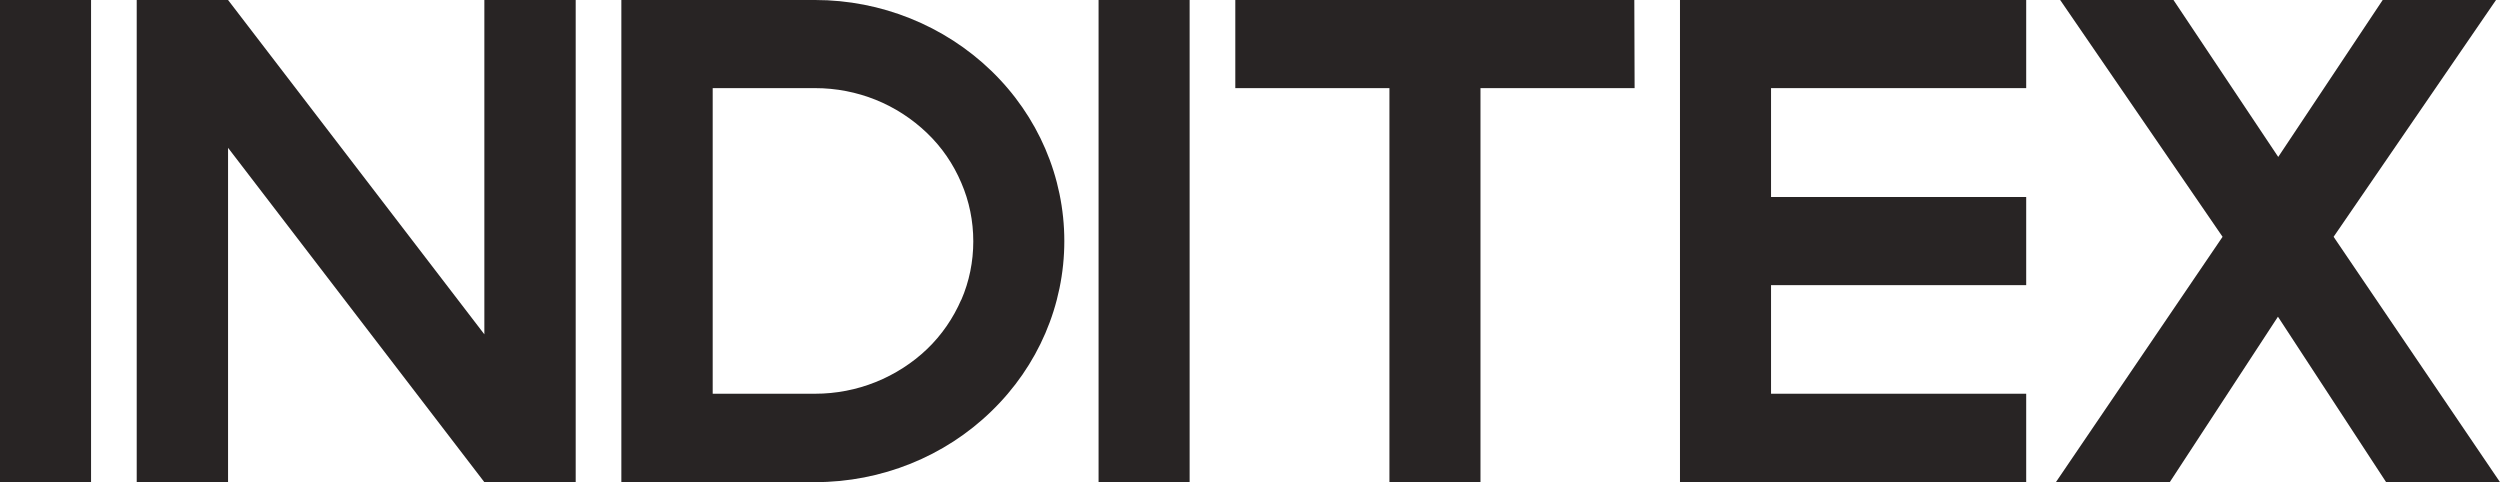
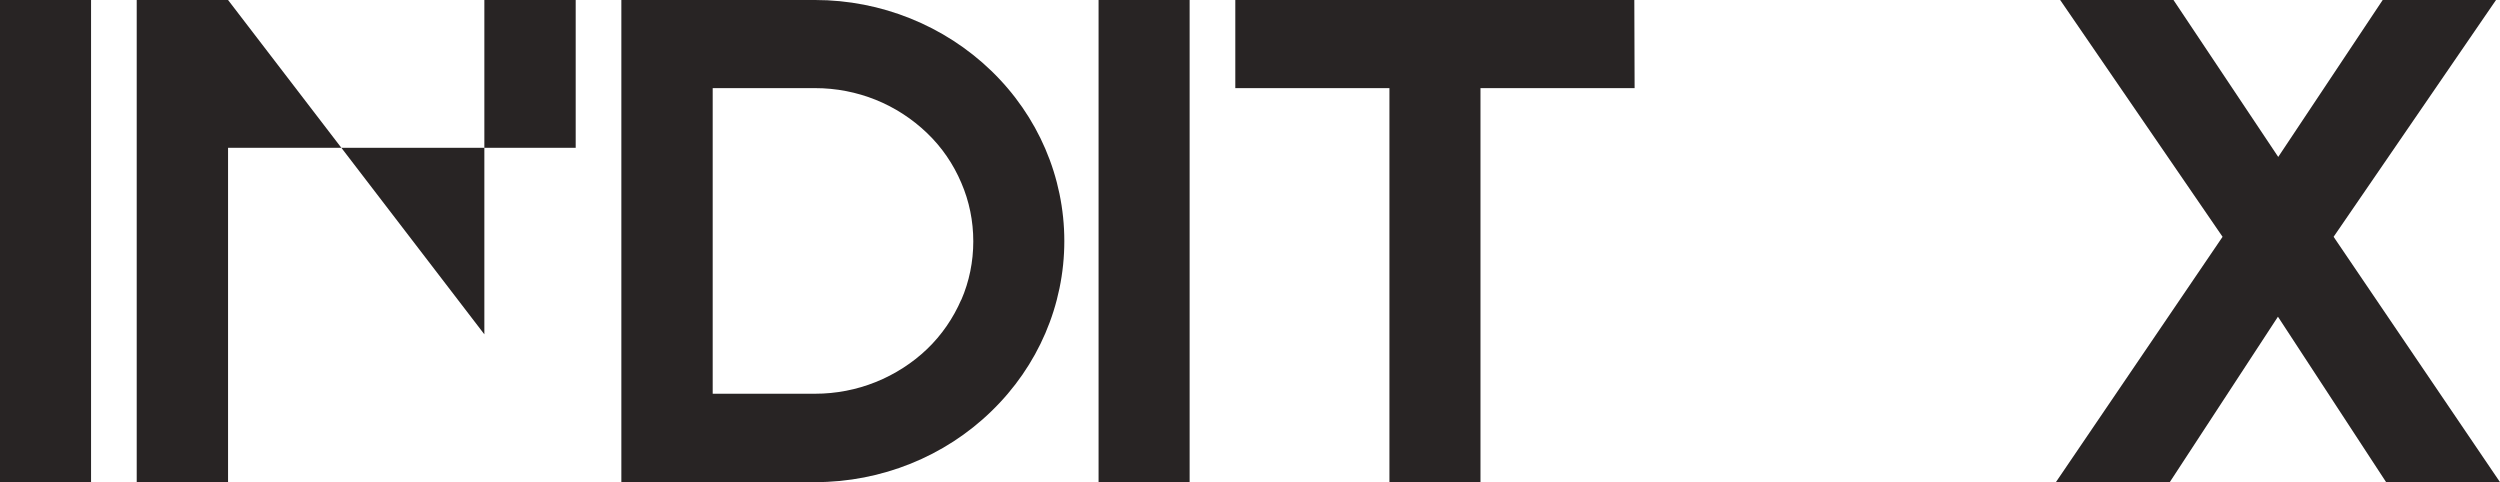
<svg xmlns="http://www.w3.org/2000/svg" width="140" height="27" viewBox="0 0 140 27" fill="none">
  <path d="M5.099 0H0V27H5.099V0Z" fill="#282424" />
-   <path d="M32.239 0H27.124V18.722L12.771 0H7.656V27H12.771V8.278L27.124 27H32.239V0Z" fill="#282424" />
+   <path d="M32.239 0H27.124V18.722L12.771 0H7.656V27H12.771V8.278H32.239V0Z" fill="#282424" />
  <path d="M53.832 16.779C53.385 17.814 52.73 18.77 51.914 19.549C51.099 20.33 50.108 20.966 49.037 21.396C47.966 21.826 46.816 22.049 45.649 22.049H39.911V4.935H45.649C46.816 4.935 47.966 5.158 49.037 5.588C50.108 6.018 51.083 6.654 51.914 7.45C52.745 8.246 53.385 9.186 53.832 10.236C54.28 11.271 54.504 12.386 54.504 13.516C54.504 14.646 54.28 15.761 53.832 16.795M45.649 0H34.796V27H45.649C49.357 27 52.905 25.567 55.511 23.036C58.132 20.505 59.602 17.082 59.602 13.5C59.602 9.918 58.132 6.495 55.511 3.964C52.889 1.433 49.341 0 45.649 0Z" fill="#282424" />
  <path d="M66.619 0H61.52V27H66.619V0Z" fill="#282424" />
  <path d="M91.522 0H69.177V4.935H77.808V27H82.907V4.935H91.538L91.522 0Z" fill="#282424" />
-   <path d="M113.467 22.049H99.178V15.968H113.467V11.032H99.178V4.935H113.467V0H94.079V27H113.467V22.049Z" fill="#282424" />
  <path d="M130.682 13.261L139.777 0H133.431L127.581 8.788L121.715 0H115.37L124.464 13.261L115.13 27H121.507L127.565 17.735L133.623 27H140L130.682 13.261Z" fill="#282424" />
</svg>